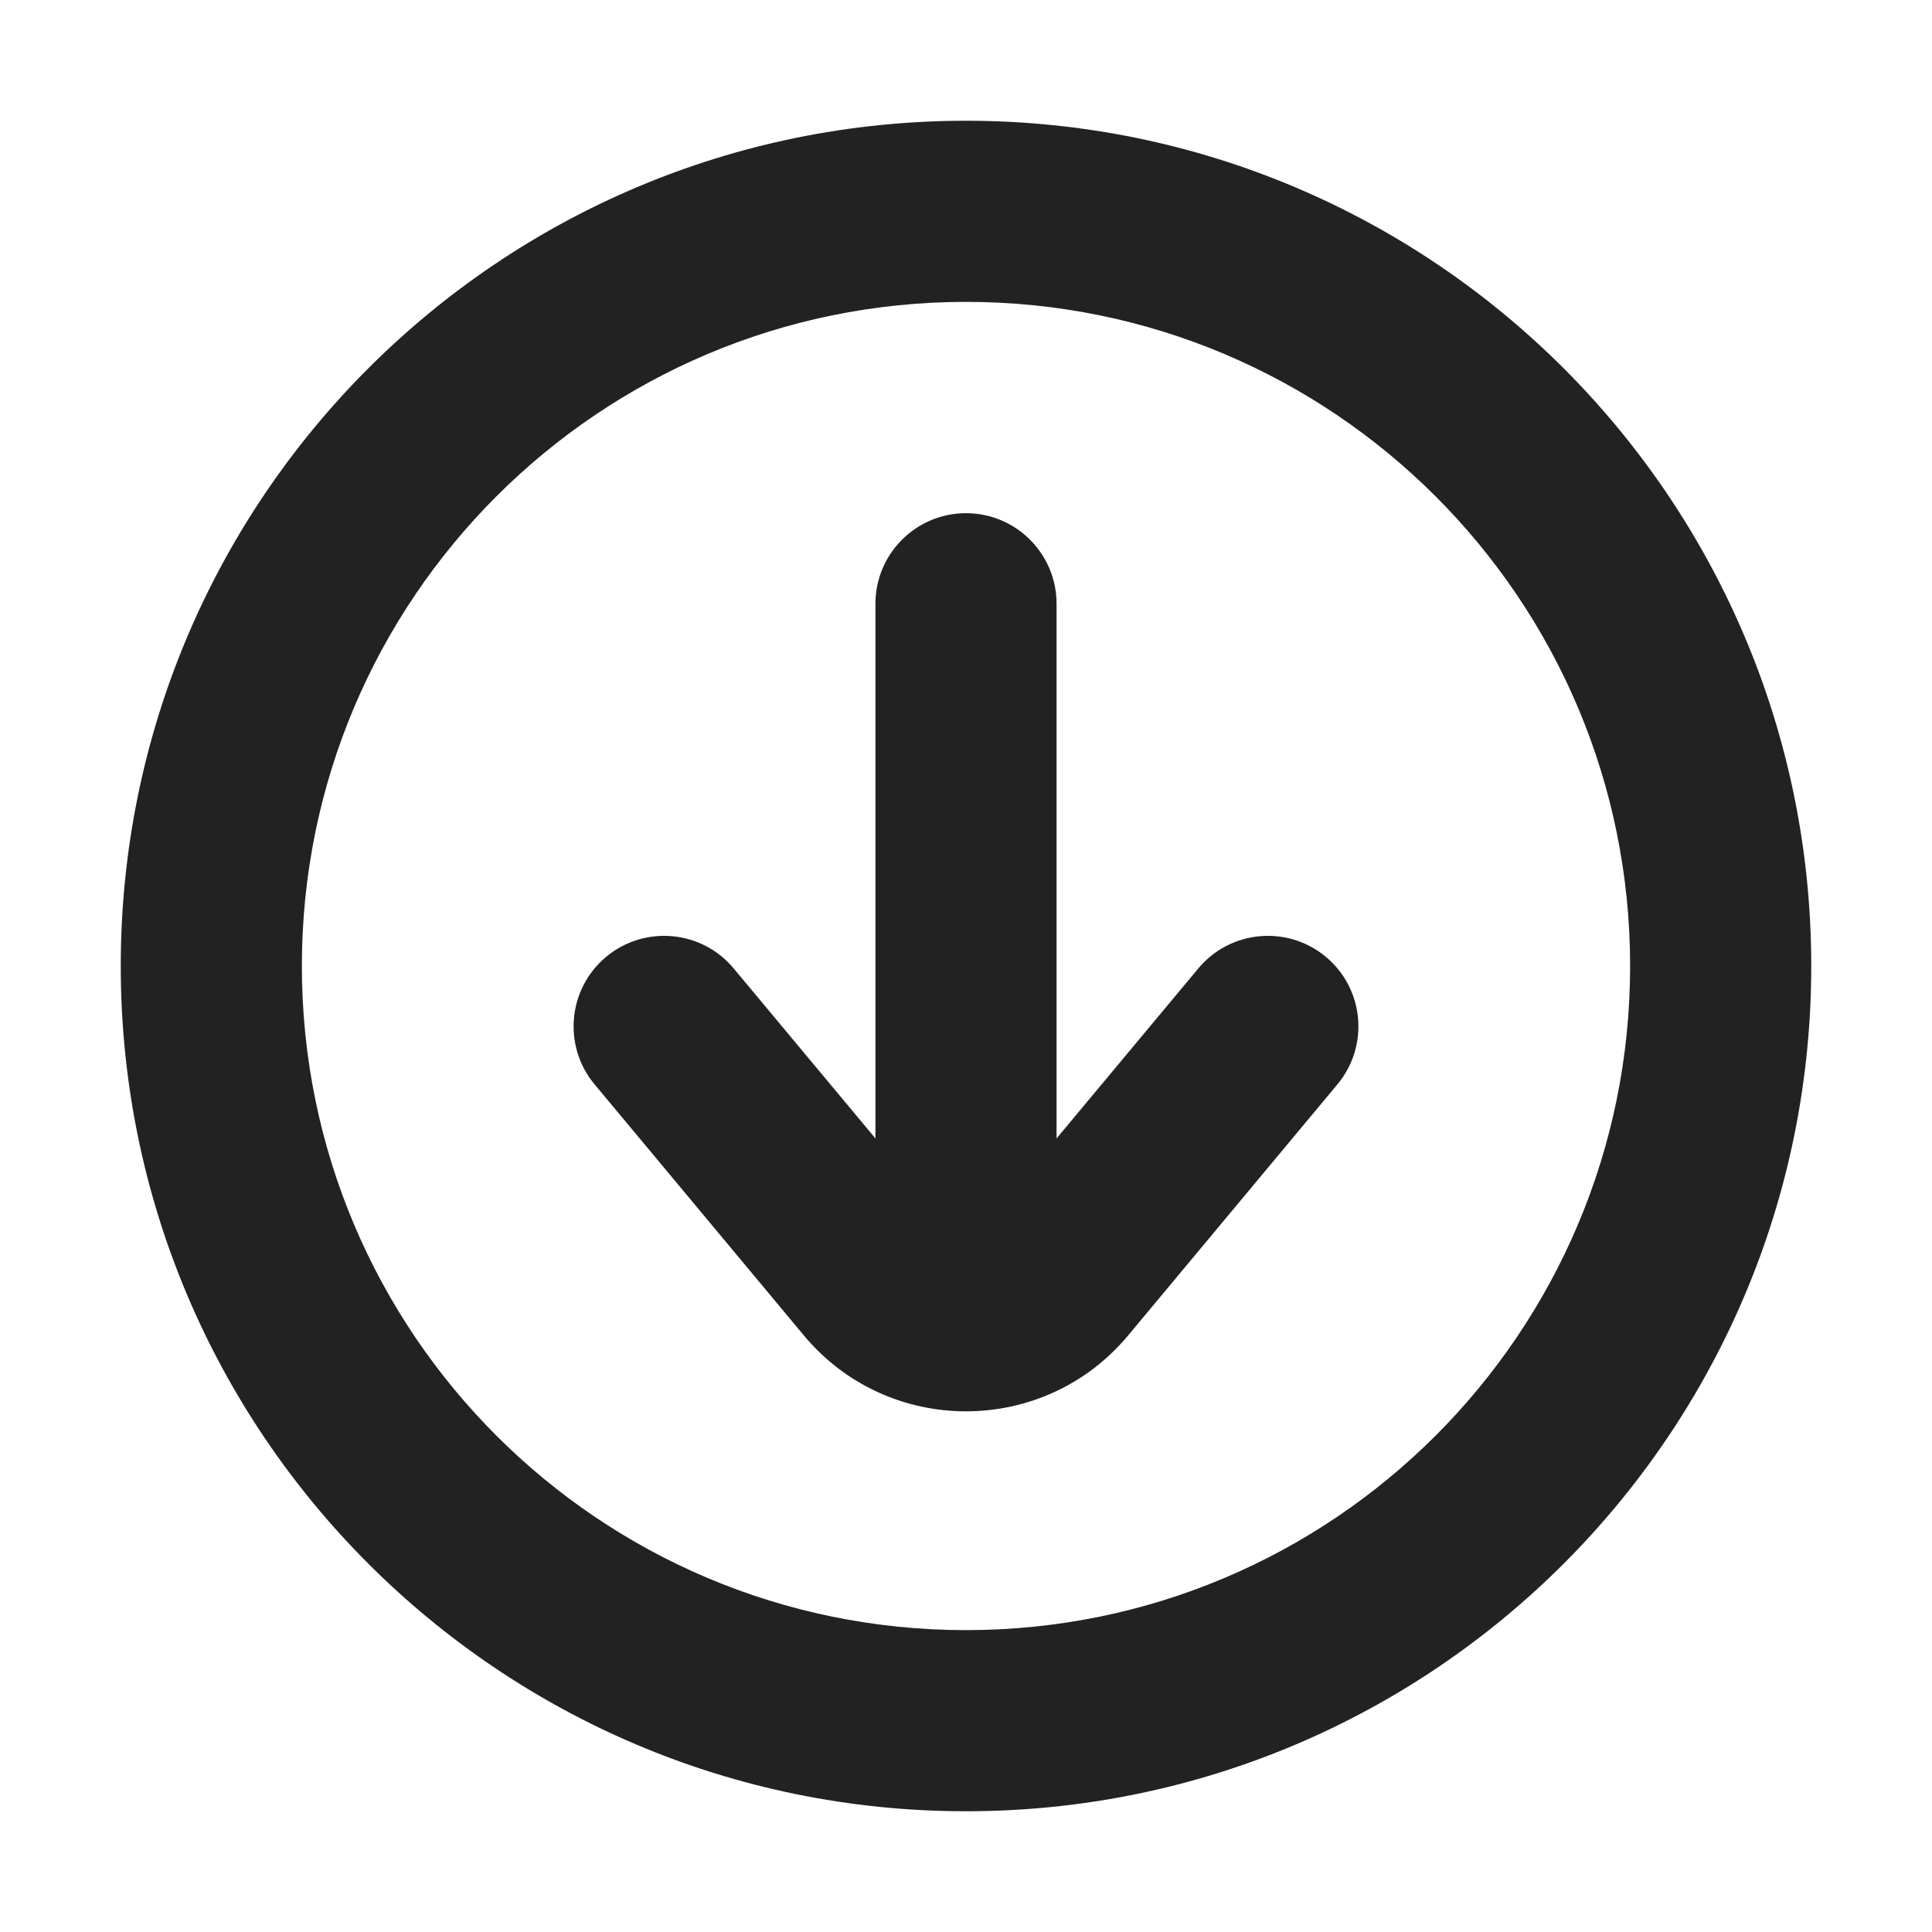
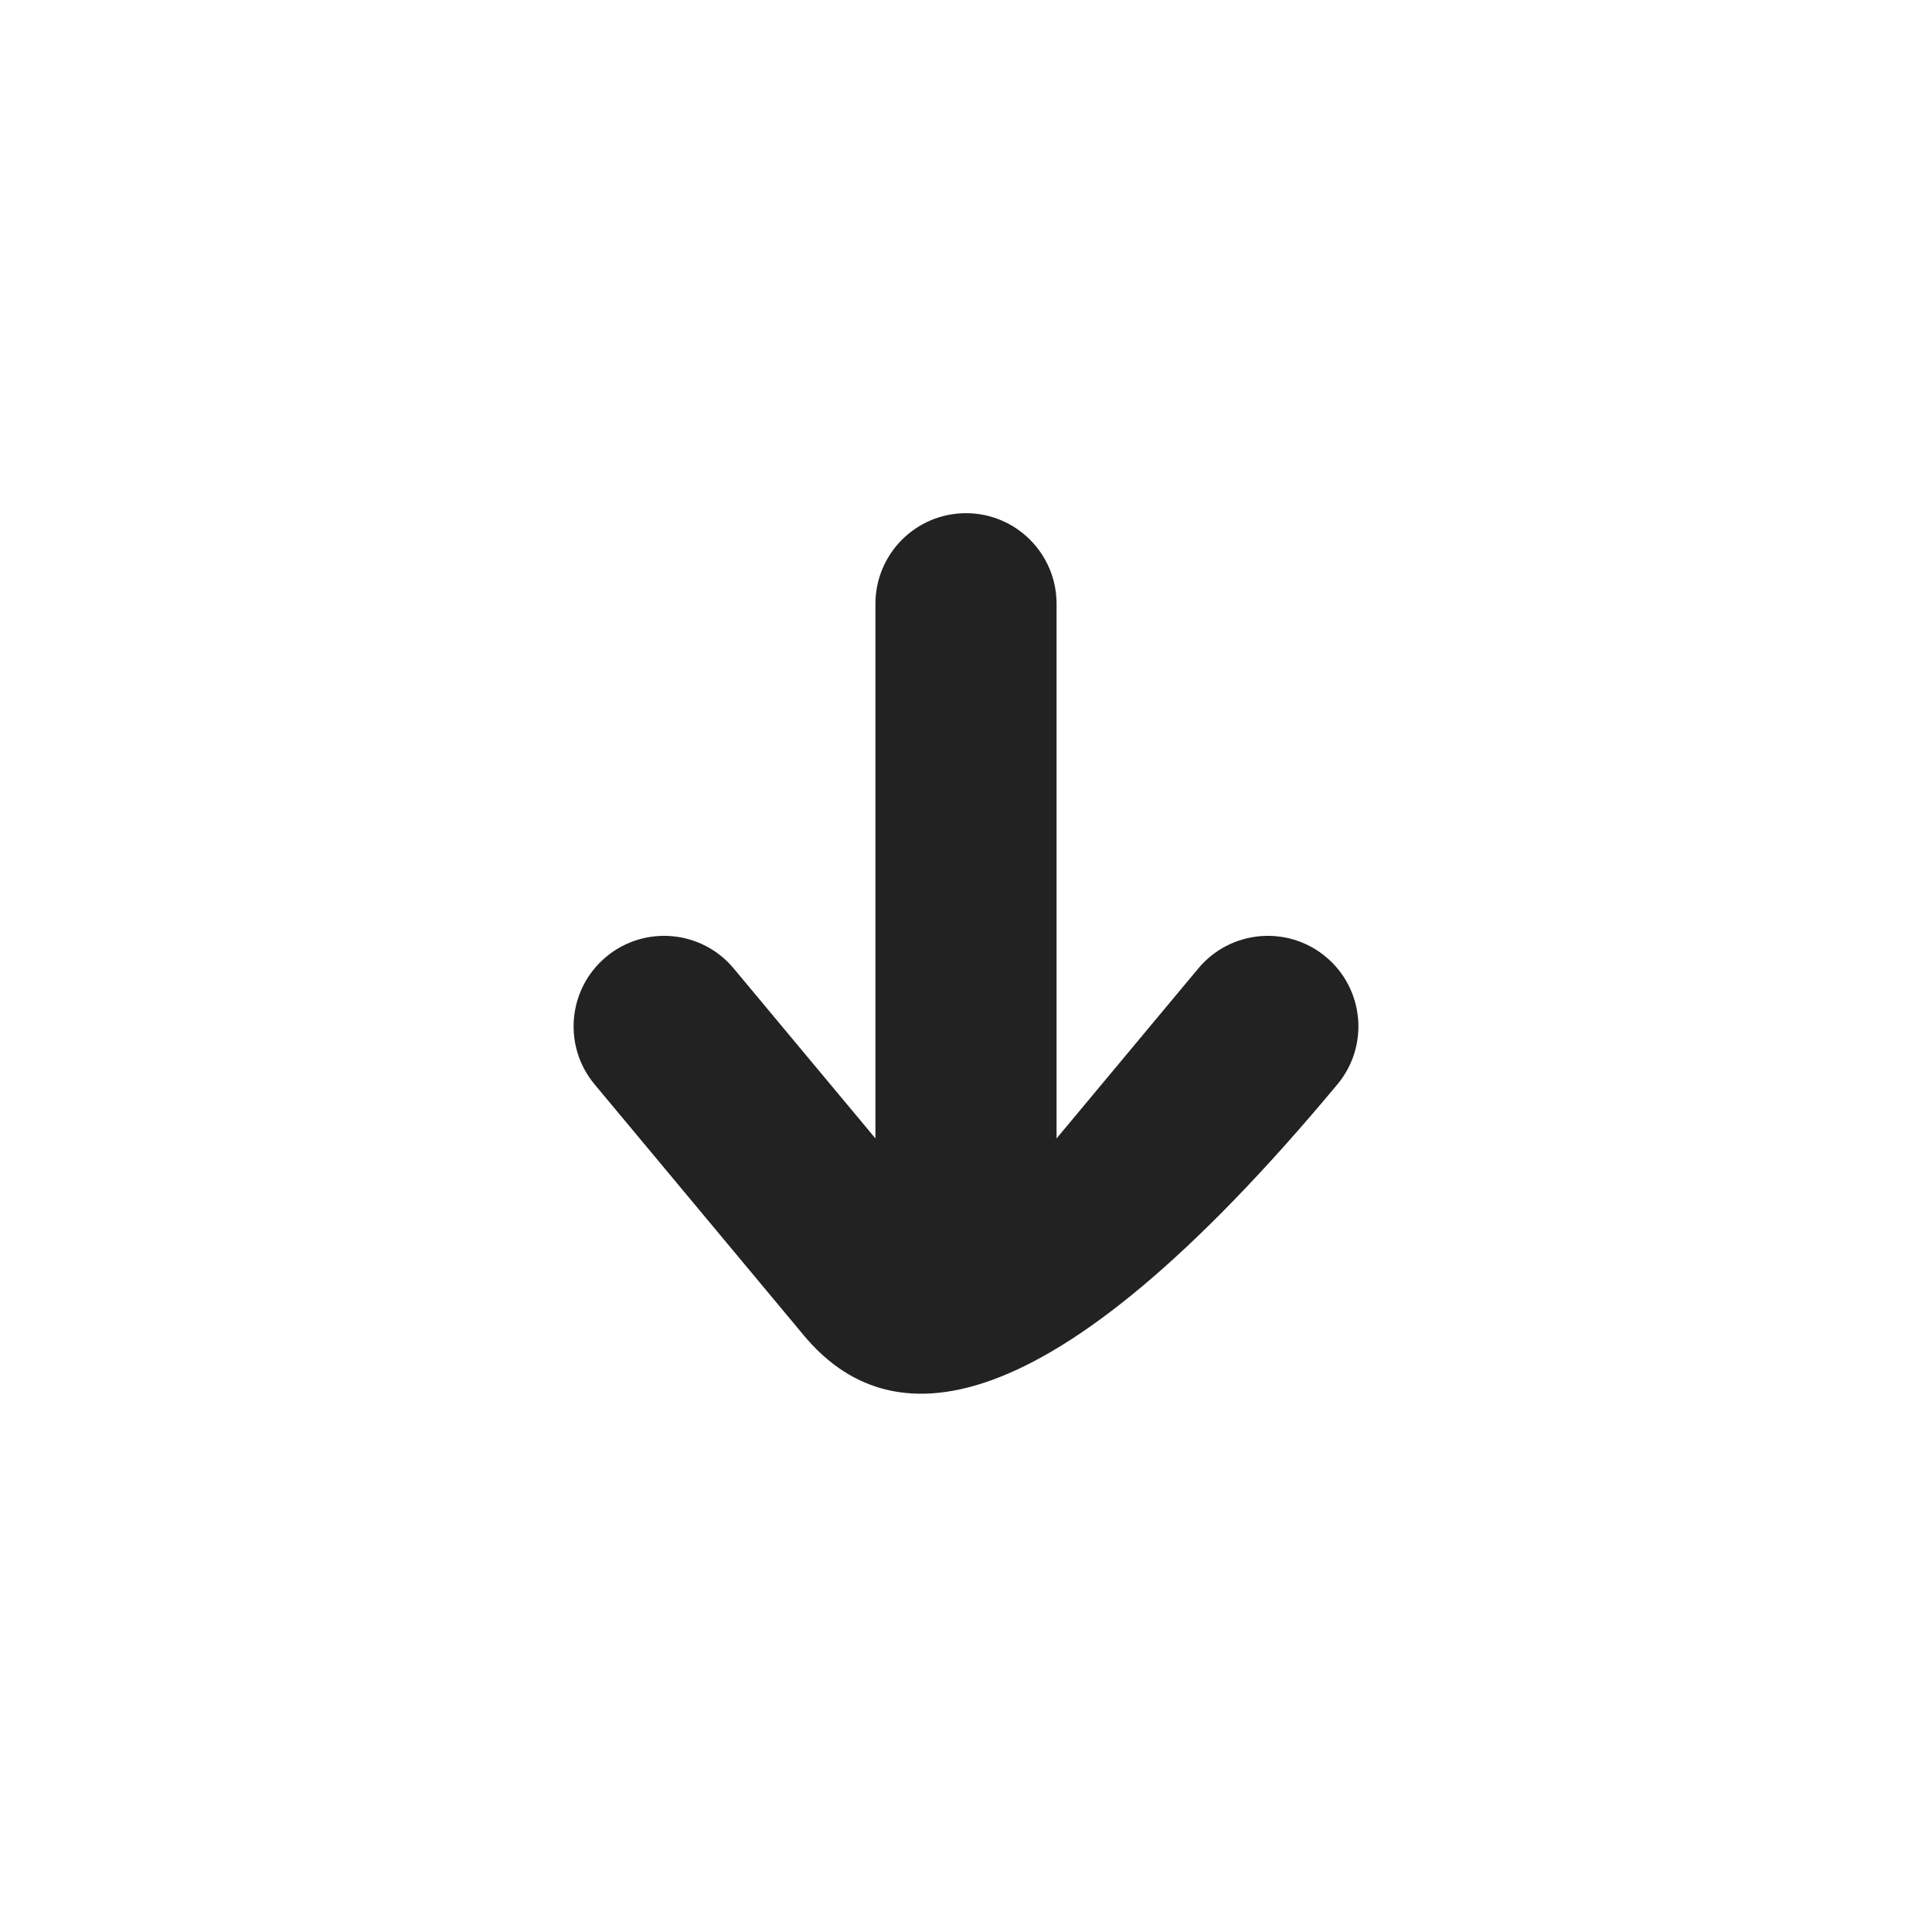
<svg xmlns="http://www.w3.org/2000/svg" width="16" height="16" viewBox="0 0 16 16" fill="none">
-   <path d="M8 4.25C8.414 4.25 8.75 4.586 8.75 5V9.428L9.924 8.02C10.189 7.702 10.662 7.659 10.98 7.924C11.298 8.189 11.341 8.662 11.076 8.98L9.344 11.058C8.645 11.898 7.355 11.898 6.656 11.058L4.924 8.98C4.659 8.662 4.702 8.189 5.02 7.924C5.338 7.659 5.811 7.702 6.076 8.02L7.25 9.428V5C7.25 4.586 7.586 4.25 8 4.25Z" fill="#222222" />
-   <path fill-rule="evenodd" clip-rule="evenodd" d="M8 1C11.866 1 15 4.134 15 8C15 11.866 11.866 15 8 15C4.134 15 1 11.866 1 8C1 4.134 4.134 1 8 1ZM13.5 8C13.5 4.962 11.038 2.5 8 2.5C4.962 2.5 2.5 4.962 2.5 8C2.5 11.038 4.962 13.5 8 13.5C11.038 13.5 13.5 11.038 13.5 8Z" fill="#222222" />
+   <path d="M8 4.25C8.414 4.25 8.75 4.586 8.75 5V9.428L9.924 8.02C10.189 7.702 10.662 7.659 10.98 7.924C11.298 8.189 11.341 8.662 11.076 8.98C8.645 11.898 7.355 11.898 6.656 11.058L4.924 8.98C4.659 8.662 4.702 8.189 5.02 7.924C5.338 7.659 5.811 7.702 6.076 8.02L7.25 9.428V5C7.25 4.586 7.586 4.25 8 4.25Z" fill="#222222" />
</svg>